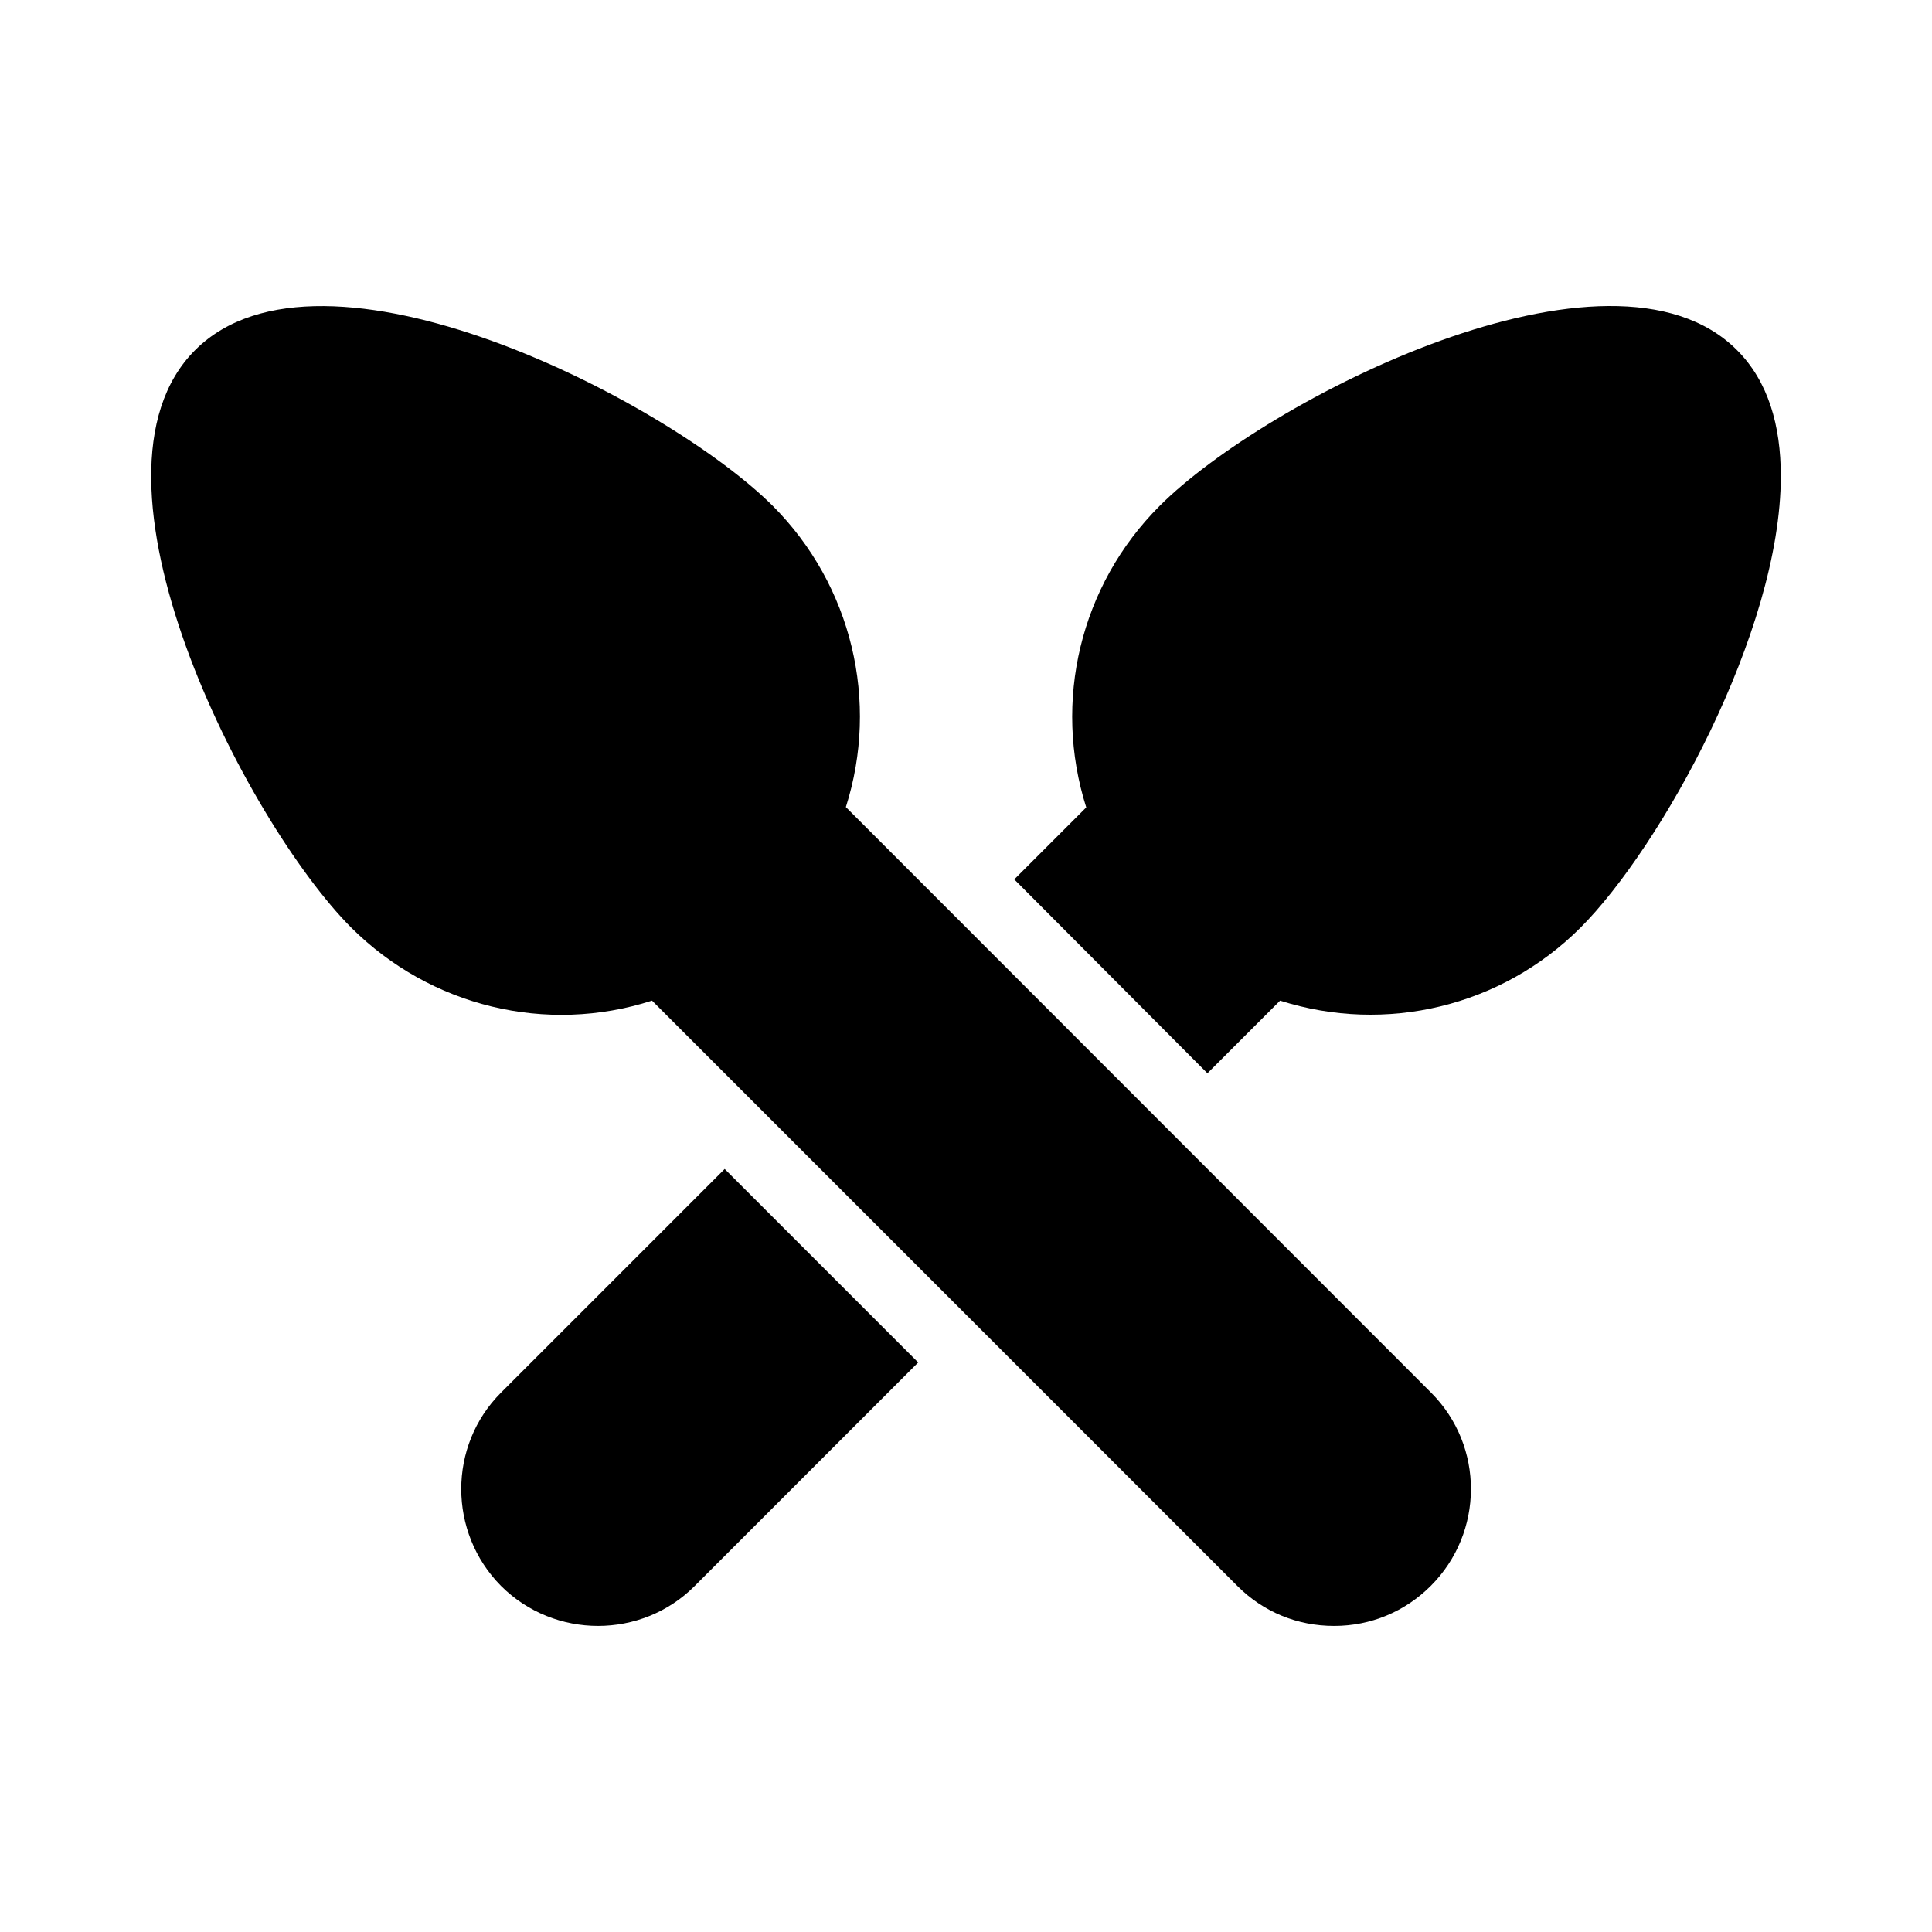
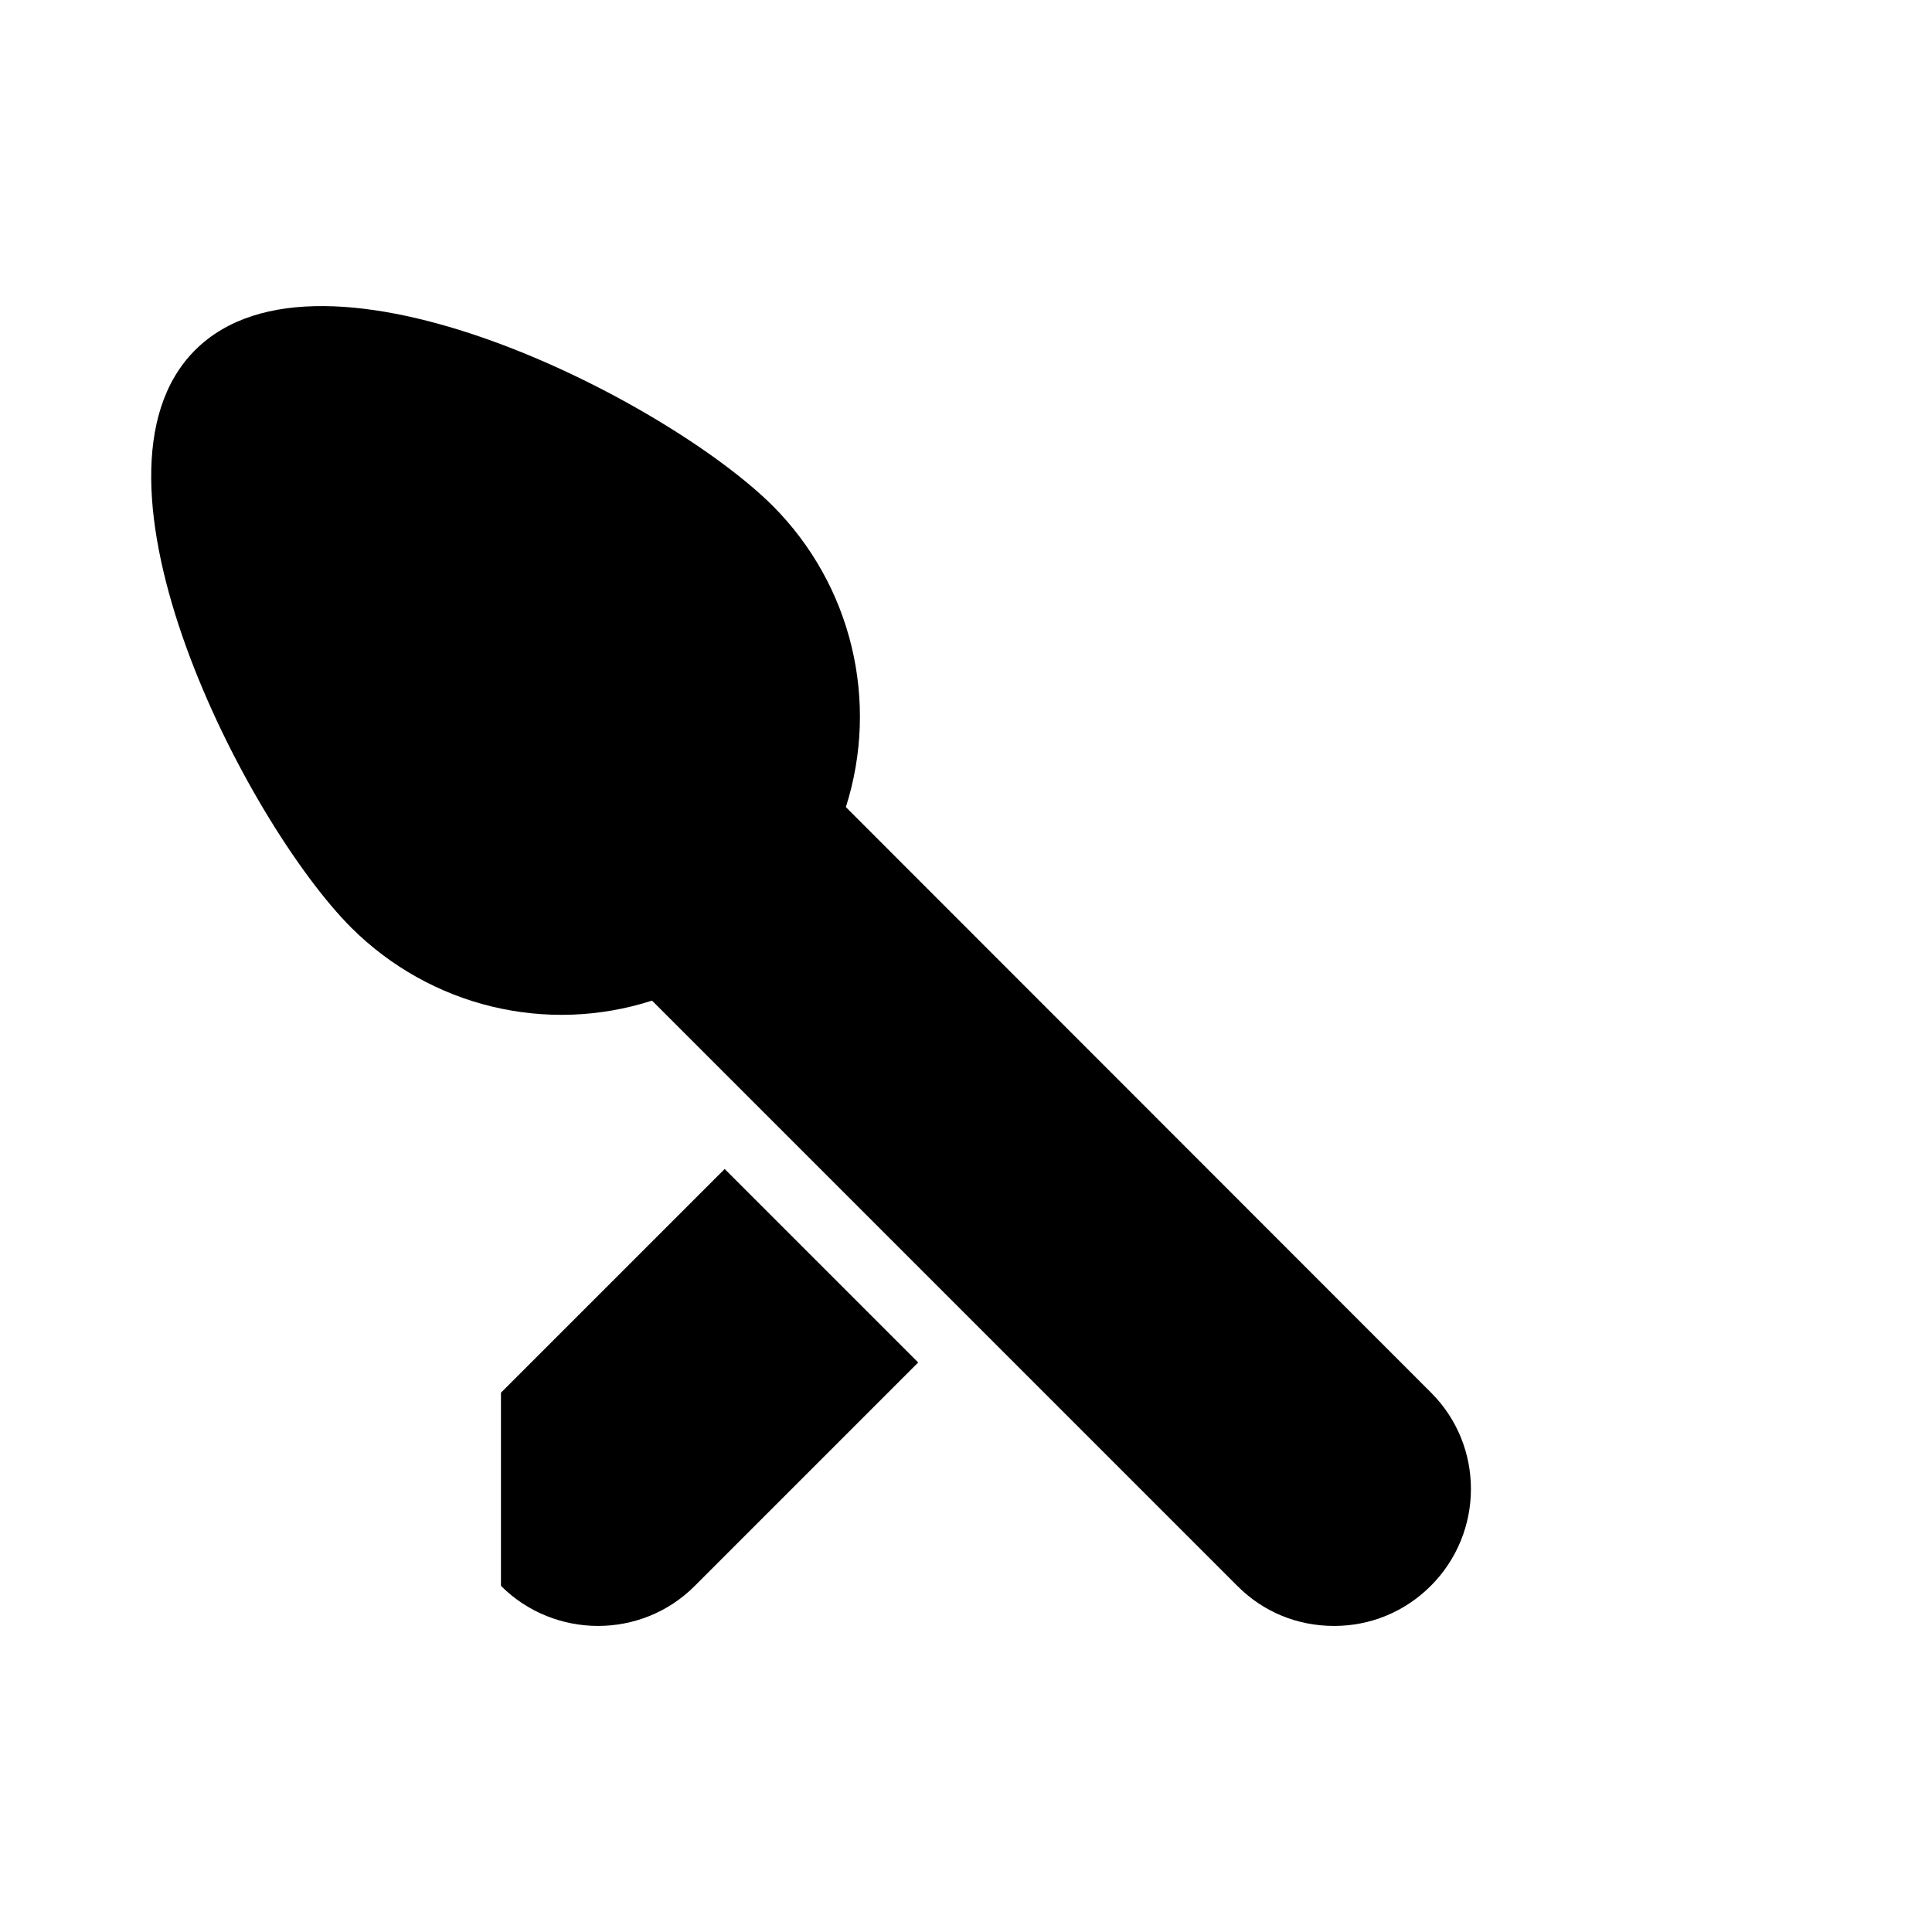
<svg xmlns="http://www.w3.org/2000/svg" fill="#000000" width="800px" height="800px" version="1.1" viewBox="144 144 512 512">
  <g>
    <path d="m316.79 409.17 155.19 155.19c6.836 6.836 15.836 10.527 25.551 10.527h0.09c9.625 0 18.711-3.777 25.551-10.617 14.125-14.125 14.215-37.066 0.09-51.191l-155.1-155.19c8.906-27.98 1.621-58.746-19.344-79.801-28.07-27.977-119.48-74.938-153.12-41.293-33.559 33.559 13.402 124.96 41.383 153.04 21.051 20.961 51.73 28.34 79.711 19.34z" />
-     <path d="m276.76 564.27c7.109 7.106 16.465 10.617 25.73 10.617s18.531-3.508 25.551-10.527l59.289-59.289-51.281-51.281-59.289 59.289c-14.035 14.035-14.035 36.977 0 51.191z" />
-     <path d="m463.98 428.43 19.254-19.254c27.98 8.906 58.656 1.621 79.621-19.344 21.141-21.141 53.078-78.359 53.078-119.66 0-13.406-3.328-25.102-11.605-33.379-33.559-33.648-125.05 13.227-153.03 41.293-21.051 21.051-28.34 51.82-19.434 79.891l-19.074 19.074z" />
+     <path d="m276.76 564.27c7.109 7.106 16.465 10.617 25.73 10.617s18.531-3.508 25.551-10.527l59.289-59.289-51.281-51.281-59.289 59.289z" />
  </g>
</svg>